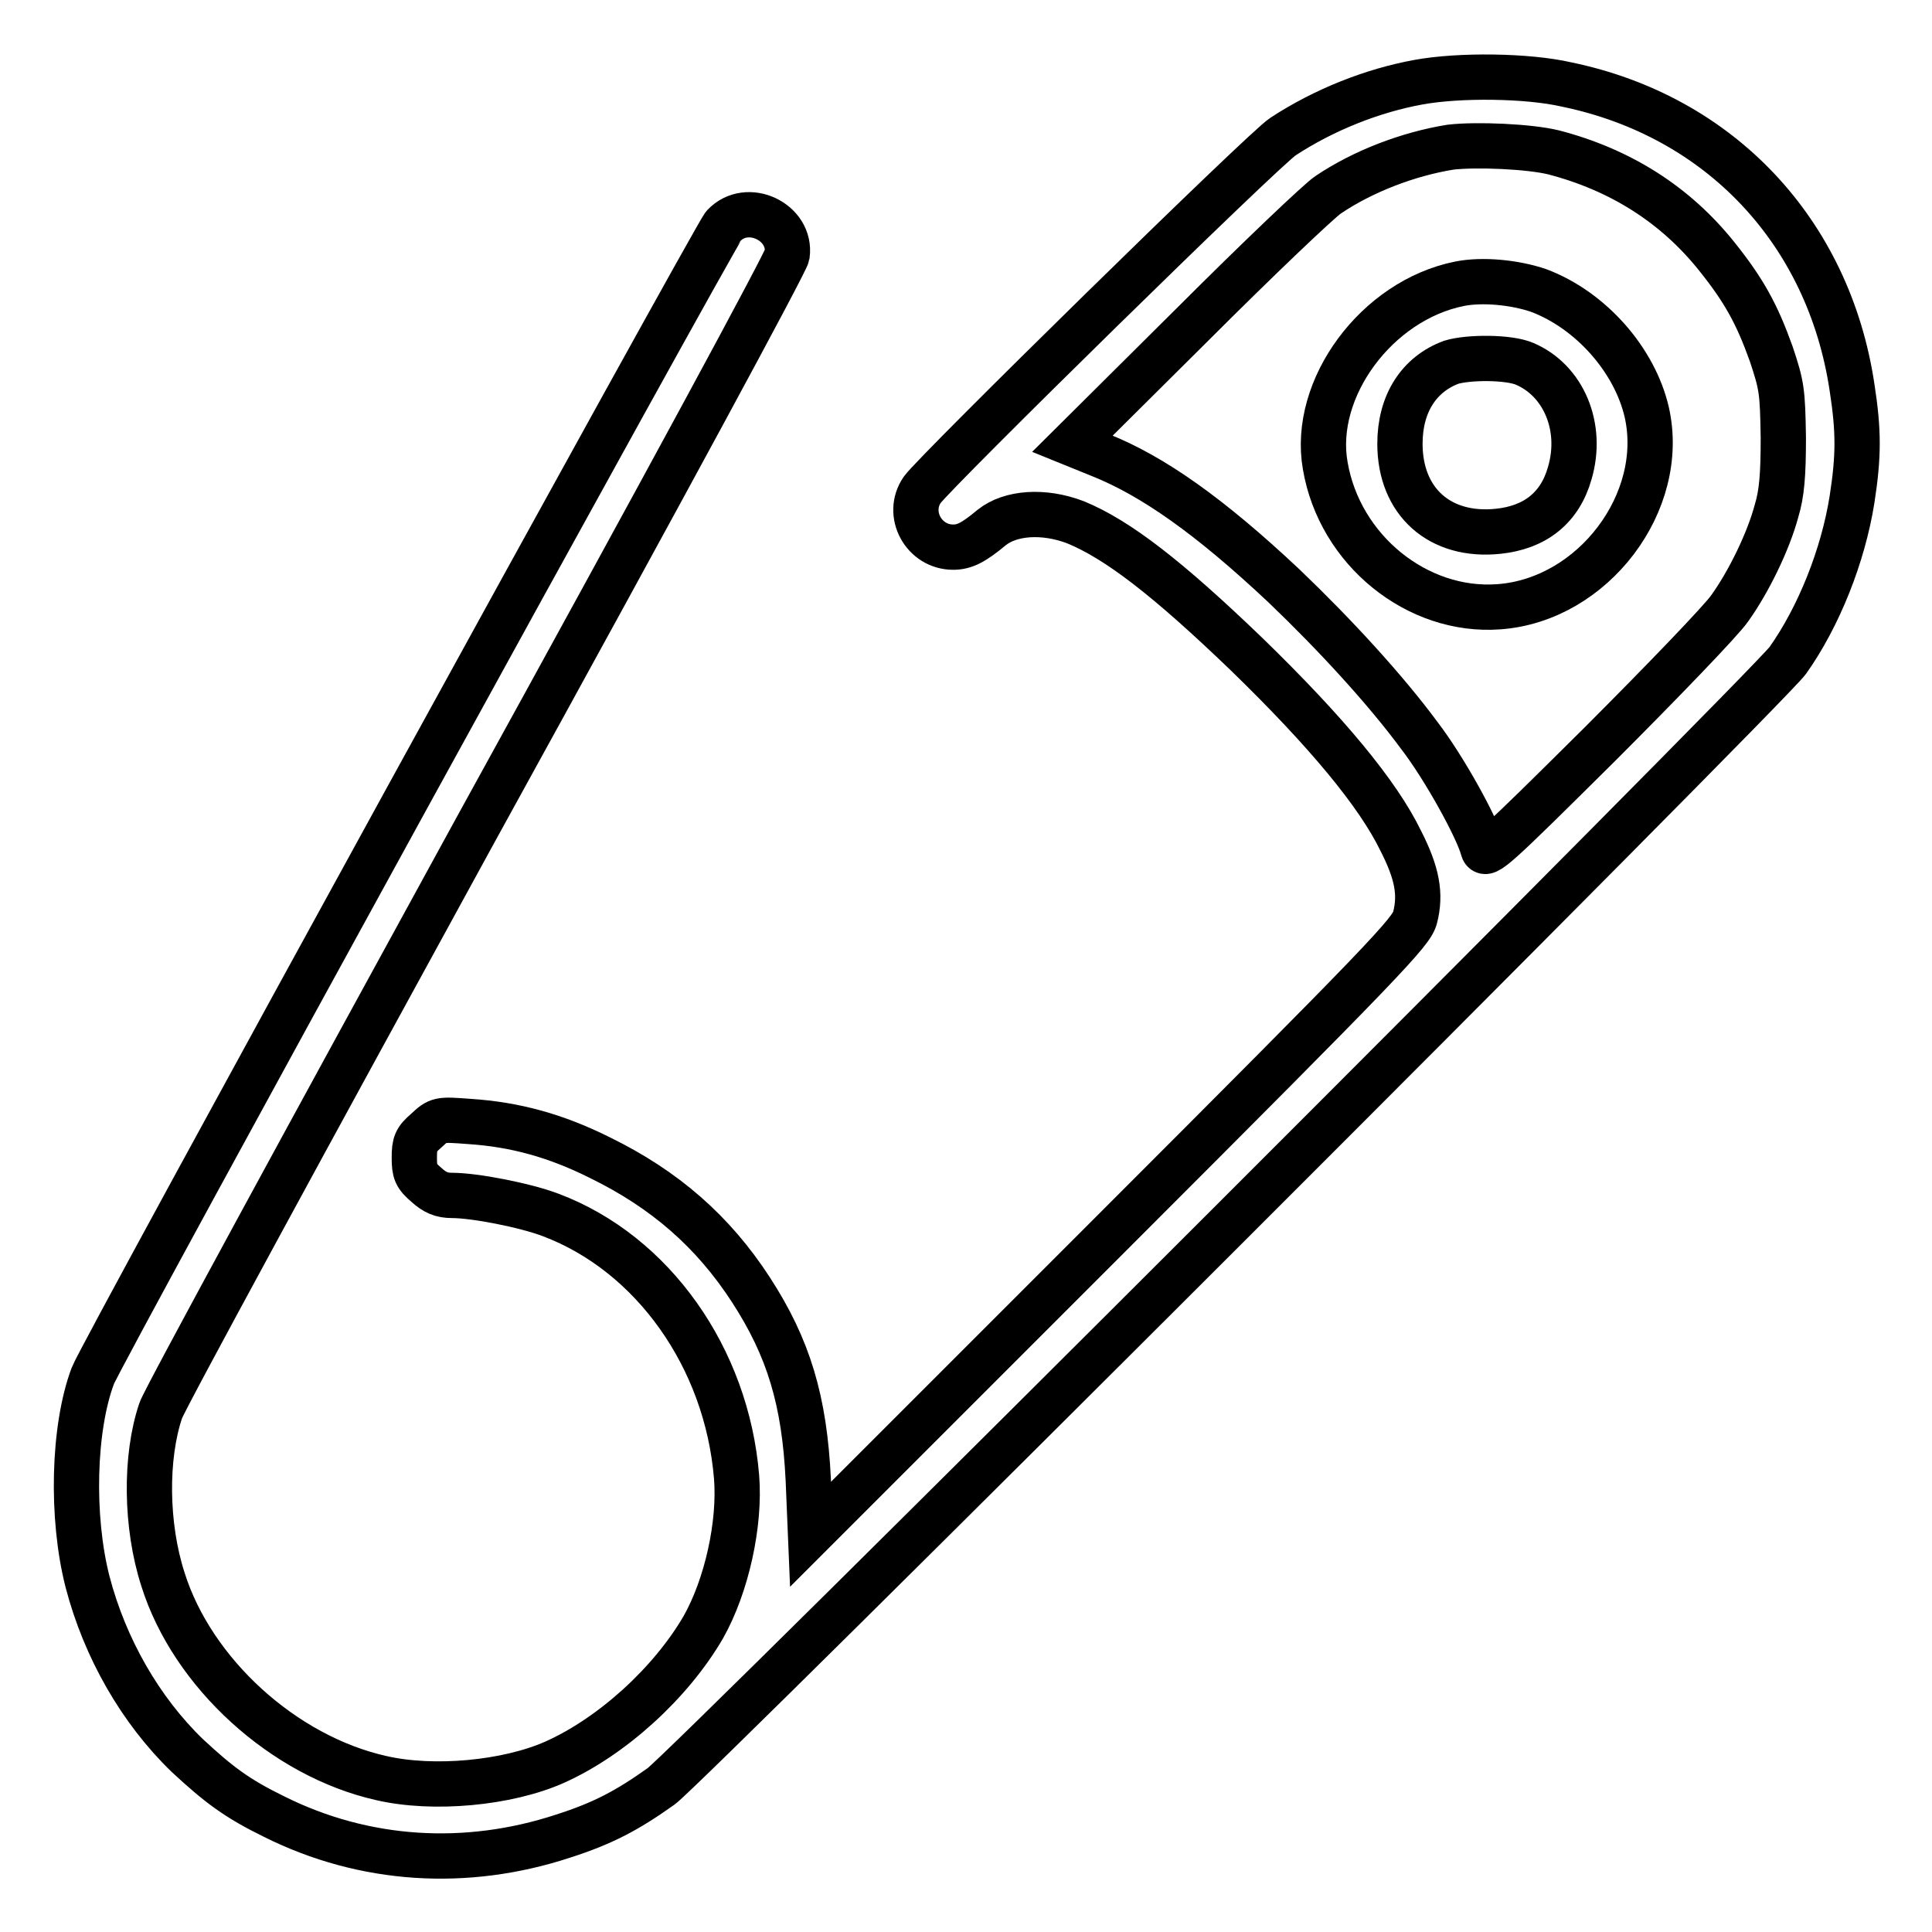
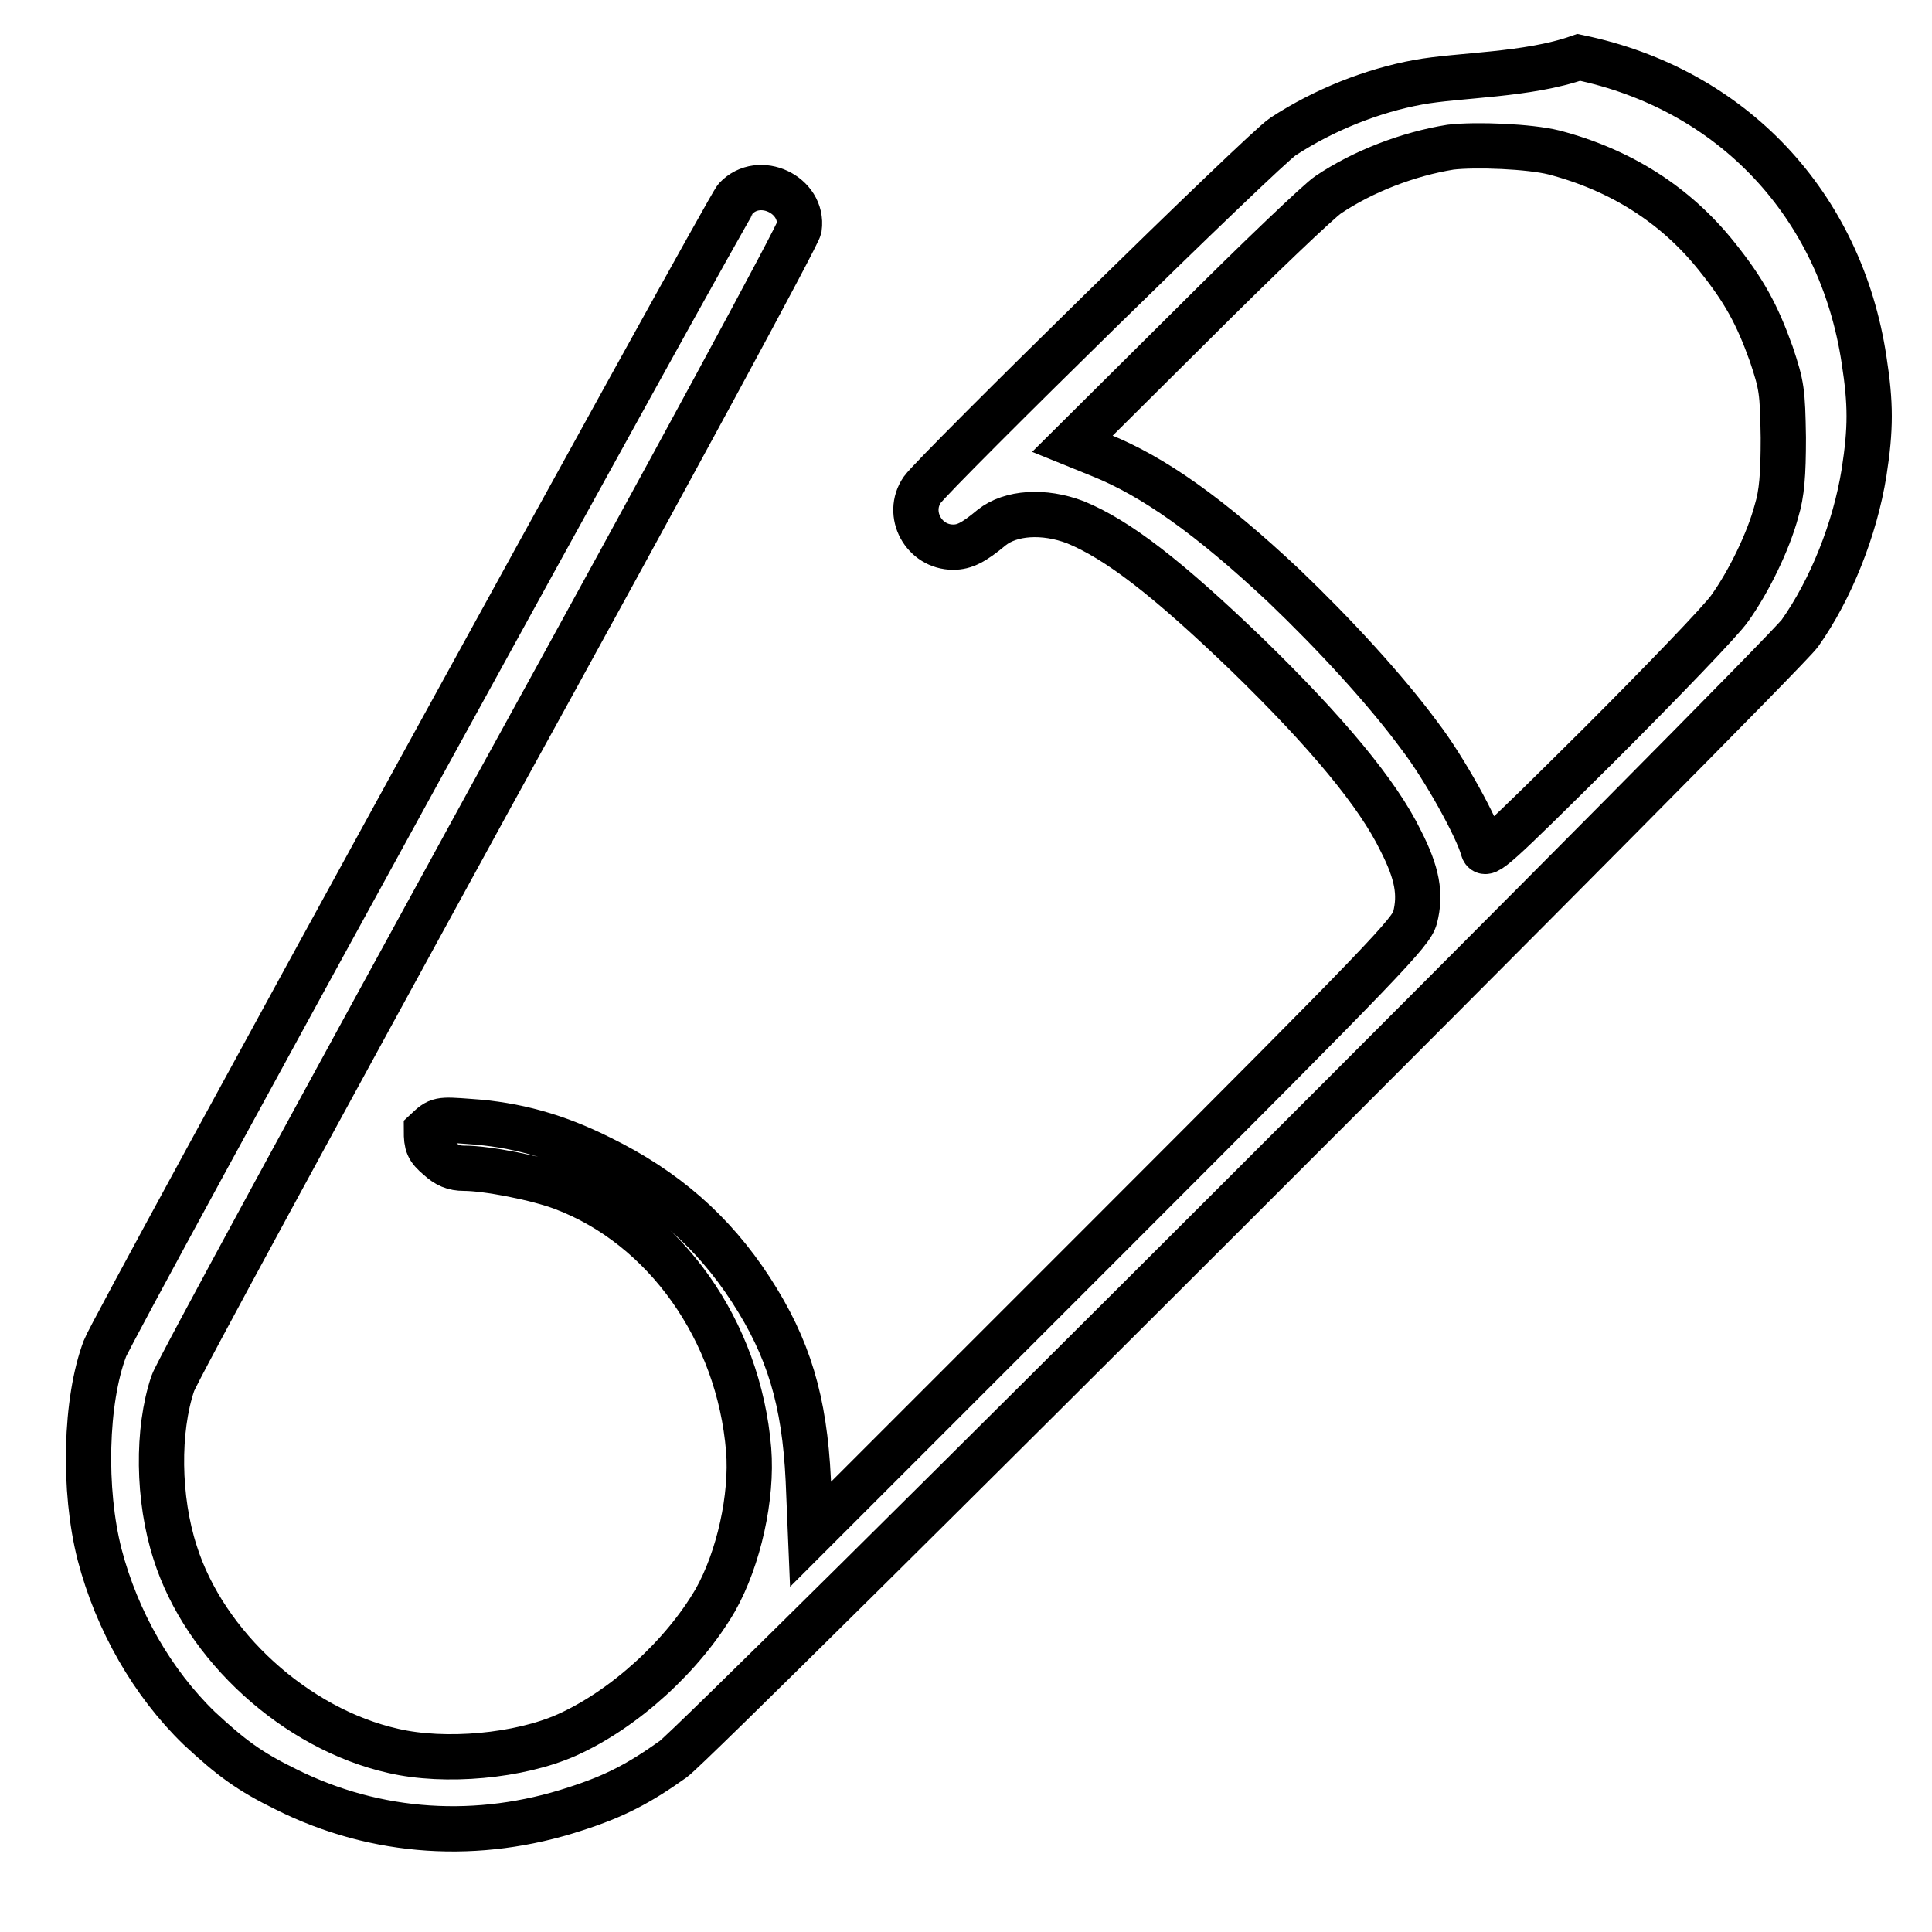
<svg xmlns="http://www.w3.org/2000/svg" version="1.1" x="0px" y="0px" viewBox="0 0 256 256" enable-background="new 0 0 256 256" xml:space="preserve">
  <g>
    <g>
      <g>
-         <path stroke-width="6" fill-opacity="0" stroke="#000000" d="M187.9,10.9c-6,1.1-12.4,3.6-17.9,7.2c-2.5,1.6-46,44.3-47.8,46.8c-2.2,3.2,0.2,7.6,4.1,7.6c1.5,0,2.7-0.6,5.1-2.6c2.5-2,6.9-2.3,11.1-0.7c5.6,2.3,12.2,7.4,22.7,17.5c10.6,10.3,17.4,18.5,20.4,24.7c2.2,4.3,2.7,7.1,1.9,10.2c-0.5,1.9-3.8,5.4-40.3,41.9l-39.8,39.8l-0.3-7.2c-0.5-10.5-2.6-17.5-7.6-25.2c-5-7.7-11.4-13.3-20-17.5c-5.8-2.9-11.2-4.4-17.3-4.8c-4-0.3-4.1-0.3-5.7,1.2c-1.4,1.2-1.6,1.7-1.6,3.6c0,1.9,0.2,2.4,1.6,3.6c1.1,1,2,1.4,3.4,1.4c3,0,9.7,1.3,13.1,2.6c13.5,5.1,23.3,18.9,24.6,34.7c0.5,6.2-1.3,14.4-4.4,19.9c-4.3,7.4-12.1,14.5-19.7,17.9c-6.3,2.8-16.1,3.7-23,2.1c-12.9-2.9-25-13.9-28.9-26.3c-2.3-7.1-2.4-16.2-0.3-22.4c0.5-1.5,19.4-36.2,41.8-77.1c25.5-46.3,41-75,41.2-76c0.6-4.4-5.3-7.2-8.4-3.9c-1.1,1.2-82.6,149.6-83.6,152.4c-2.6,6.9-2.9,18.7-0.7,27.3c2.3,8.8,7,17,13.2,23c4.2,3.9,6.6,5.7,11.5,8.1c12,6,25.5,6.8,38.3,2.6c5.3-1.7,8.5-3.4,13-6.6c3.4-2.4,146.8-145.7,149.3-149.2c4.1-5.8,7.3-13.8,8.5-21.3c0.9-5.8,0.9-9.1,0-14.9c-3.1-20.6-17.5-35.9-37.8-40.1C202.4,10,193.3,9.9,187.9,10.9z M205.9,20.2c8.8,2.3,16.1,6.9,21.6,13.8c3.6,4.5,5.3,7.6,7.2,12.9c1.4,4.2,1.5,4.9,1.6,11.1c0,4.9-0.2,7.4-0.9,9.7c-1.1,4.1-3.7,9.4-6.2,12.9c-1.1,1.6-8.9,9.7-17.2,18c-14,13.9-15.2,15-15.5,13.9c-0.7-2.7-5.1-10.7-8.4-15c-4.5-6.1-11.2-13.4-18-19.9c-9.8-9.2-17.3-14.5-24.3-17.3l-3.7-1.5l15.9-15.8c8.7-8.7,16.9-16.5,18-17.2c4.6-3.1,10.6-5.4,16.2-6.3C195.6,19.1,202.7,19.4,205.9,20.2z" />
-         <path stroke-width="6" fill-opacity="0" stroke="#000000" d="M193.4,37.6c-11,2.2-19.6,13.9-17.8,24.1c1.9,11.2,12.2,19.5,23,18.7c12.5-0.9,22.3-13.9,19.6-25.8c-1.6-6.9-7.4-13.5-14.3-16.1C200.7,37.4,196.4,37,193.4,37.6z M202,48.2c5.2,2.2,7.8,8.4,6,14.5c-1.3,4.6-4.6,7.2-9.5,7.7c-7.7,0.8-13-3.9-13-11.6c0-5.3,2.5-9.2,6.8-10.8C194.6,47.3,199.9,47.3,202,48.2z" />
+         <path stroke-width="6" fill-opacity="0" stroke="#000000" d="M187.9,10.9c-6,1.1-12.4,3.6-17.9,7.2c-2.5,1.6-46,44.3-47.8,46.8c-2.2,3.2,0.2,7.6,4.1,7.6c1.5,0,2.7-0.6,5.1-2.6c2.5-2,6.9-2.3,11.1-0.7c5.6,2.3,12.2,7.4,22.7,17.5c10.6,10.3,17.4,18.5,20.4,24.7c2.2,4.3,2.7,7.1,1.9,10.2c-0.5,1.9-3.8,5.4-40.3,41.9l-39.8,39.8l-0.3-7.2c-0.5-10.5-2.6-17.5-7.6-25.2c-5-7.7-11.4-13.3-20-17.5c-5.8-2.9-11.2-4.4-17.3-4.8c-4-0.3-4.1-0.3-5.7,1.2c0,1.9,0.2,2.4,1.6,3.6c1.1,1,2,1.4,3.4,1.4c3,0,9.7,1.3,13.1,2.6c13.5,5.1,23.3,18.9,24.6,34.7c0.5,6.2-1.3,14.4-4.4,19.9c-4.3,7.4-12.1,14.5-19.7,17.9c-6.3,2.8-16.1,3.7-23,2.1c-12.9-2.9-25-13.9-28.9-26.3c-2.3-7.1-2.4-16.2-0.3-22.4c0.5-1.5,19.4-36.2,41.8-77.1c25.5-46.3,41-75,41.2-76c0.6-4.4-5.3-7.2-8.4-3.9c-1.1,1.2-82.6,149.6-83.6,152.4c-2.6,6.9-2.9,18.7-0.7,27.3c2.3,8.8,7,17,13.2,23c4.2,3.9,6.6,5.7,11.5,8.1c12,6,25.5,6.8,38.3,2.6c5.3-1.7,8.5-3.4,13-6.6c3.4-2.4,146.8-145.7,149.3-149.2c4.1-5.8,7.3-13.8,8.5-21.3c0.9-5.8,0.9-9.1,0-14.9c-3.1-20.6-17.5-35.9-37.8-40.1C202.4,10,193.3,9.9,187.9,10.9z M205.9,20.2c8.8,2.3,16.1,6.9,21.6,13.8c3.6,4.5,5.3,7.6,7.2,12.9c1.4,4.2,1.5,4.9,1.6,11.1c0,4.9-0.2,7.4-0.9,9.7c-1.1,4.1-3.7,9.4-6.2,12.9c-1.1,1.6-8.9,9.7-17.2,18c-14,13.9-15.2,15-15.5,13.9c-0.7-2.7-5.1-10.7-8.4-15c-4.5-6.1-11.2-13.4-18-19.9c-9.8-9.2-17.3-14.5-24.3-17.3l-3.7-1.5l15.9-15.8c8.7-8.7,16.9-16.5,18-17.2c4.6-3.1,10.6-5.4,16.2-6.3C195.6,19.1,202.7,19.4,205.9,20.2z" />
      </g>
    </g>
  </g>
</svg>